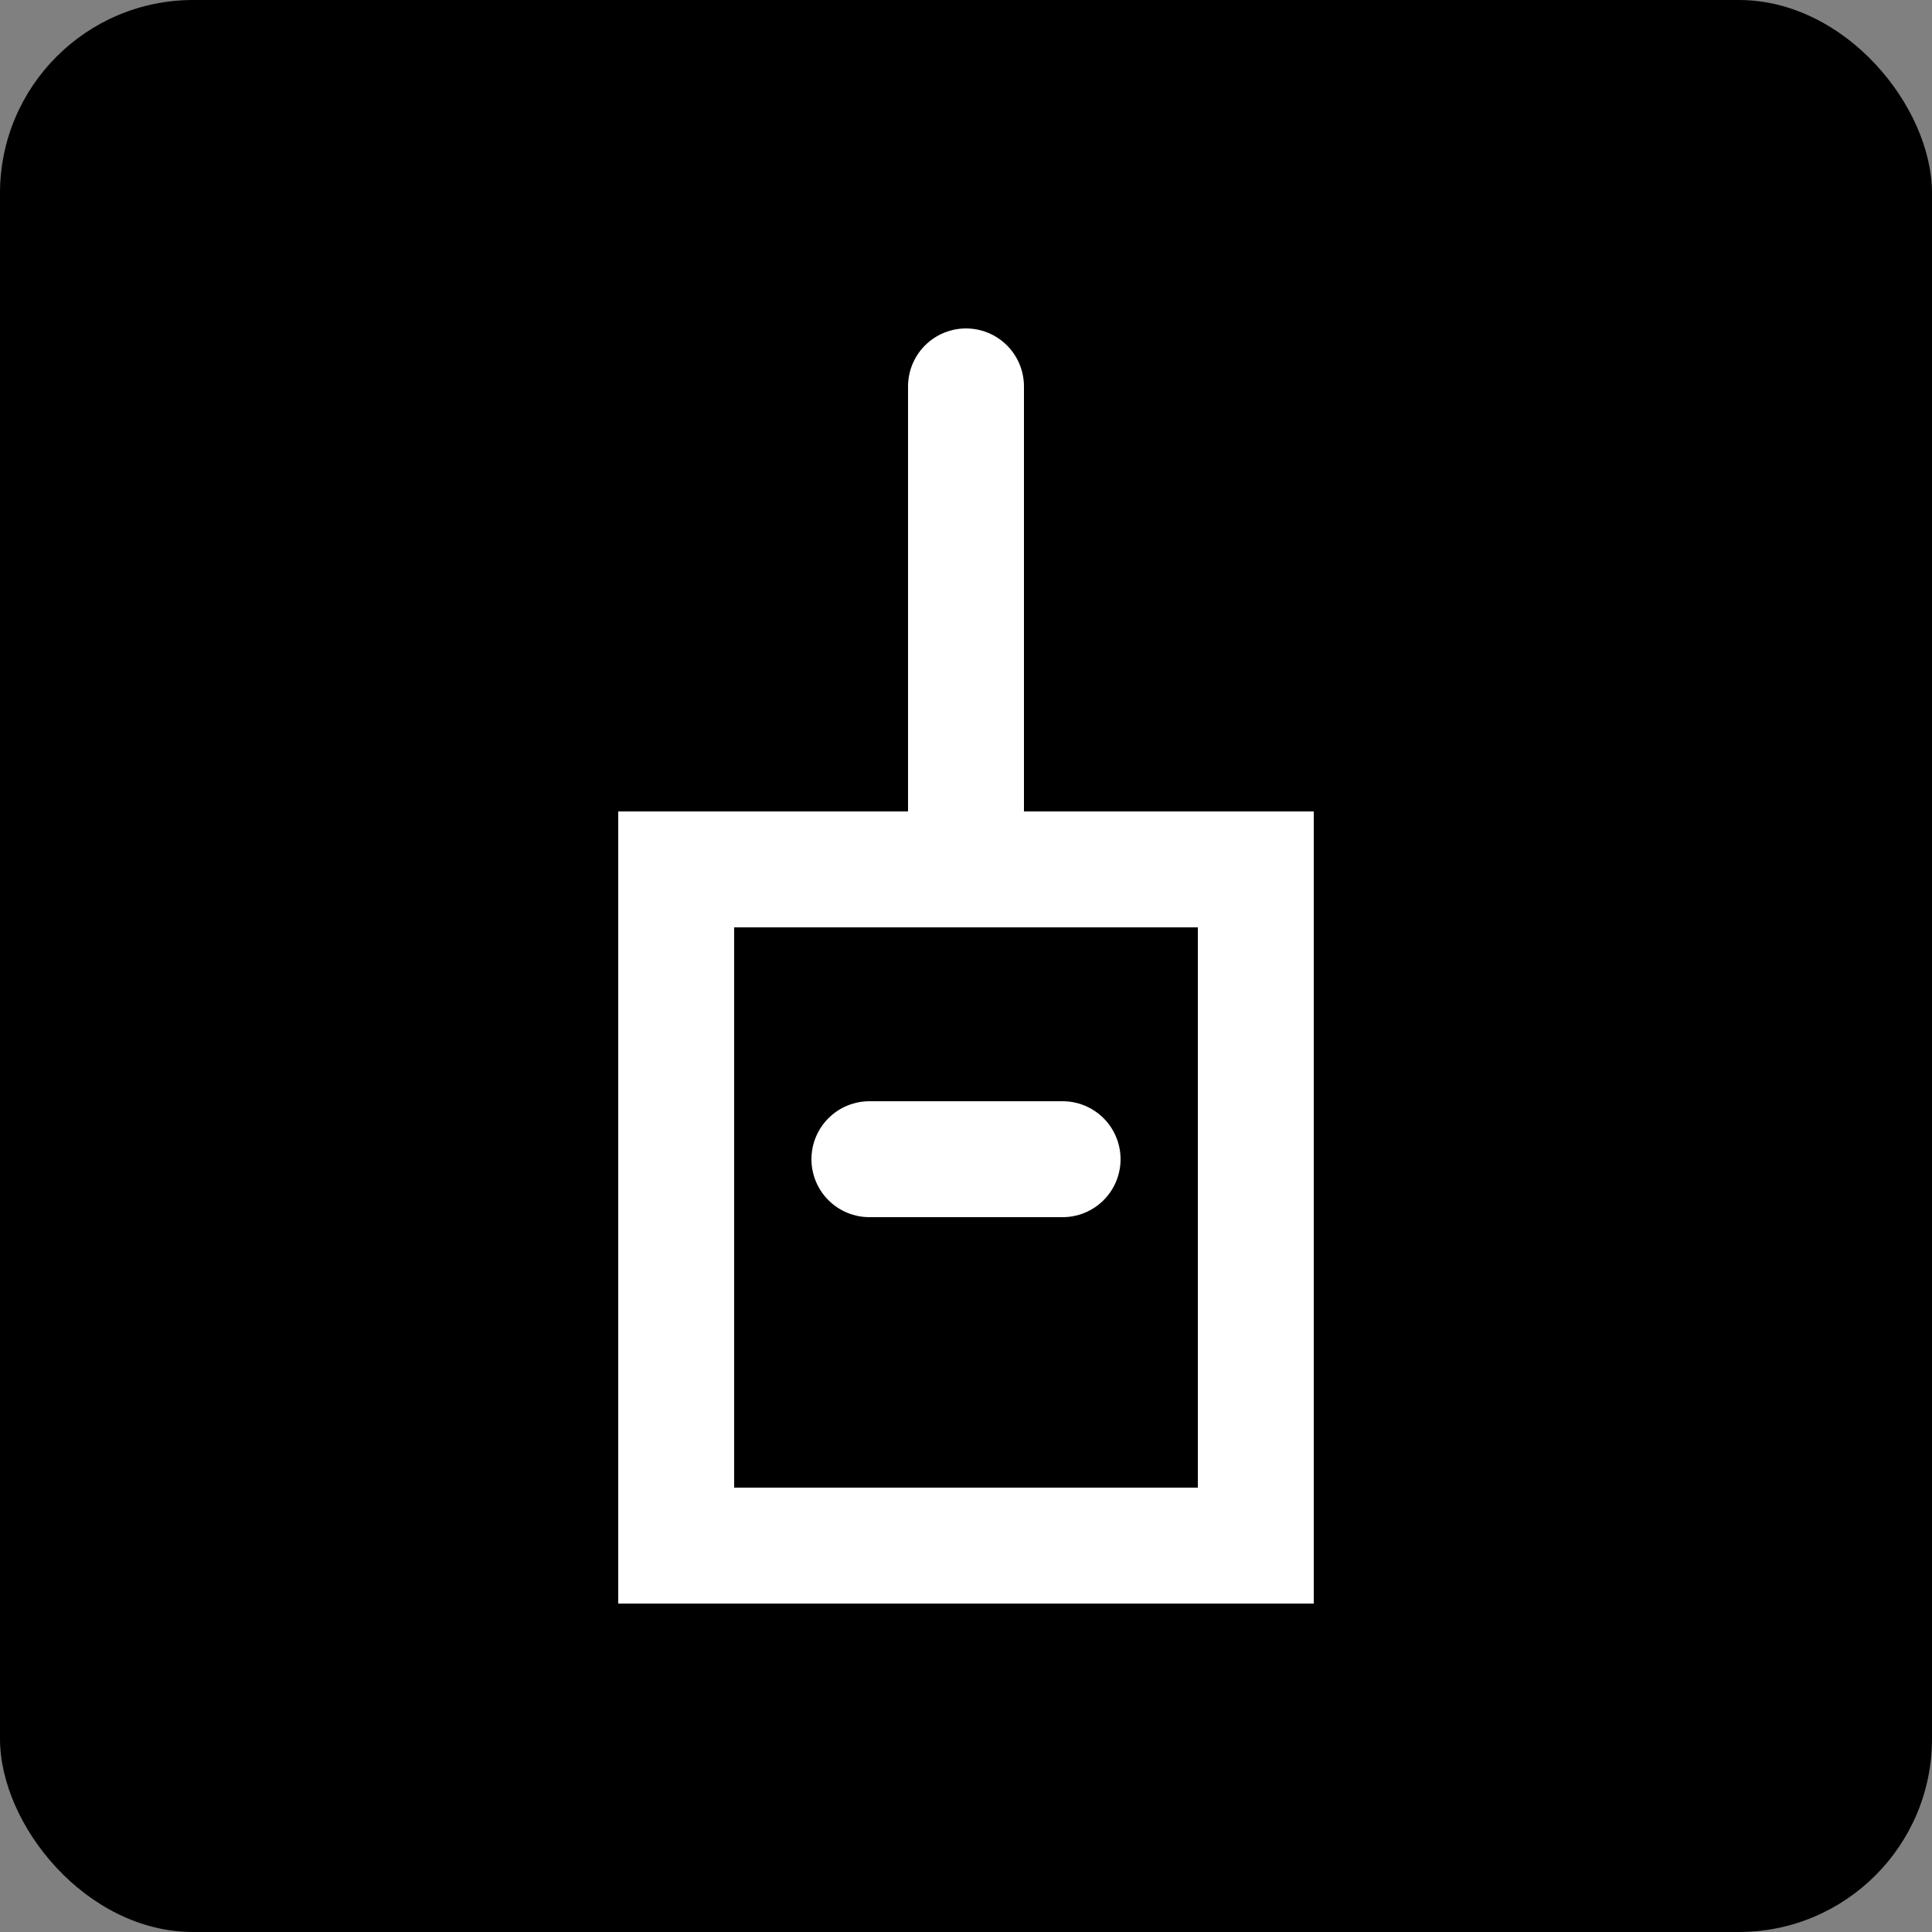
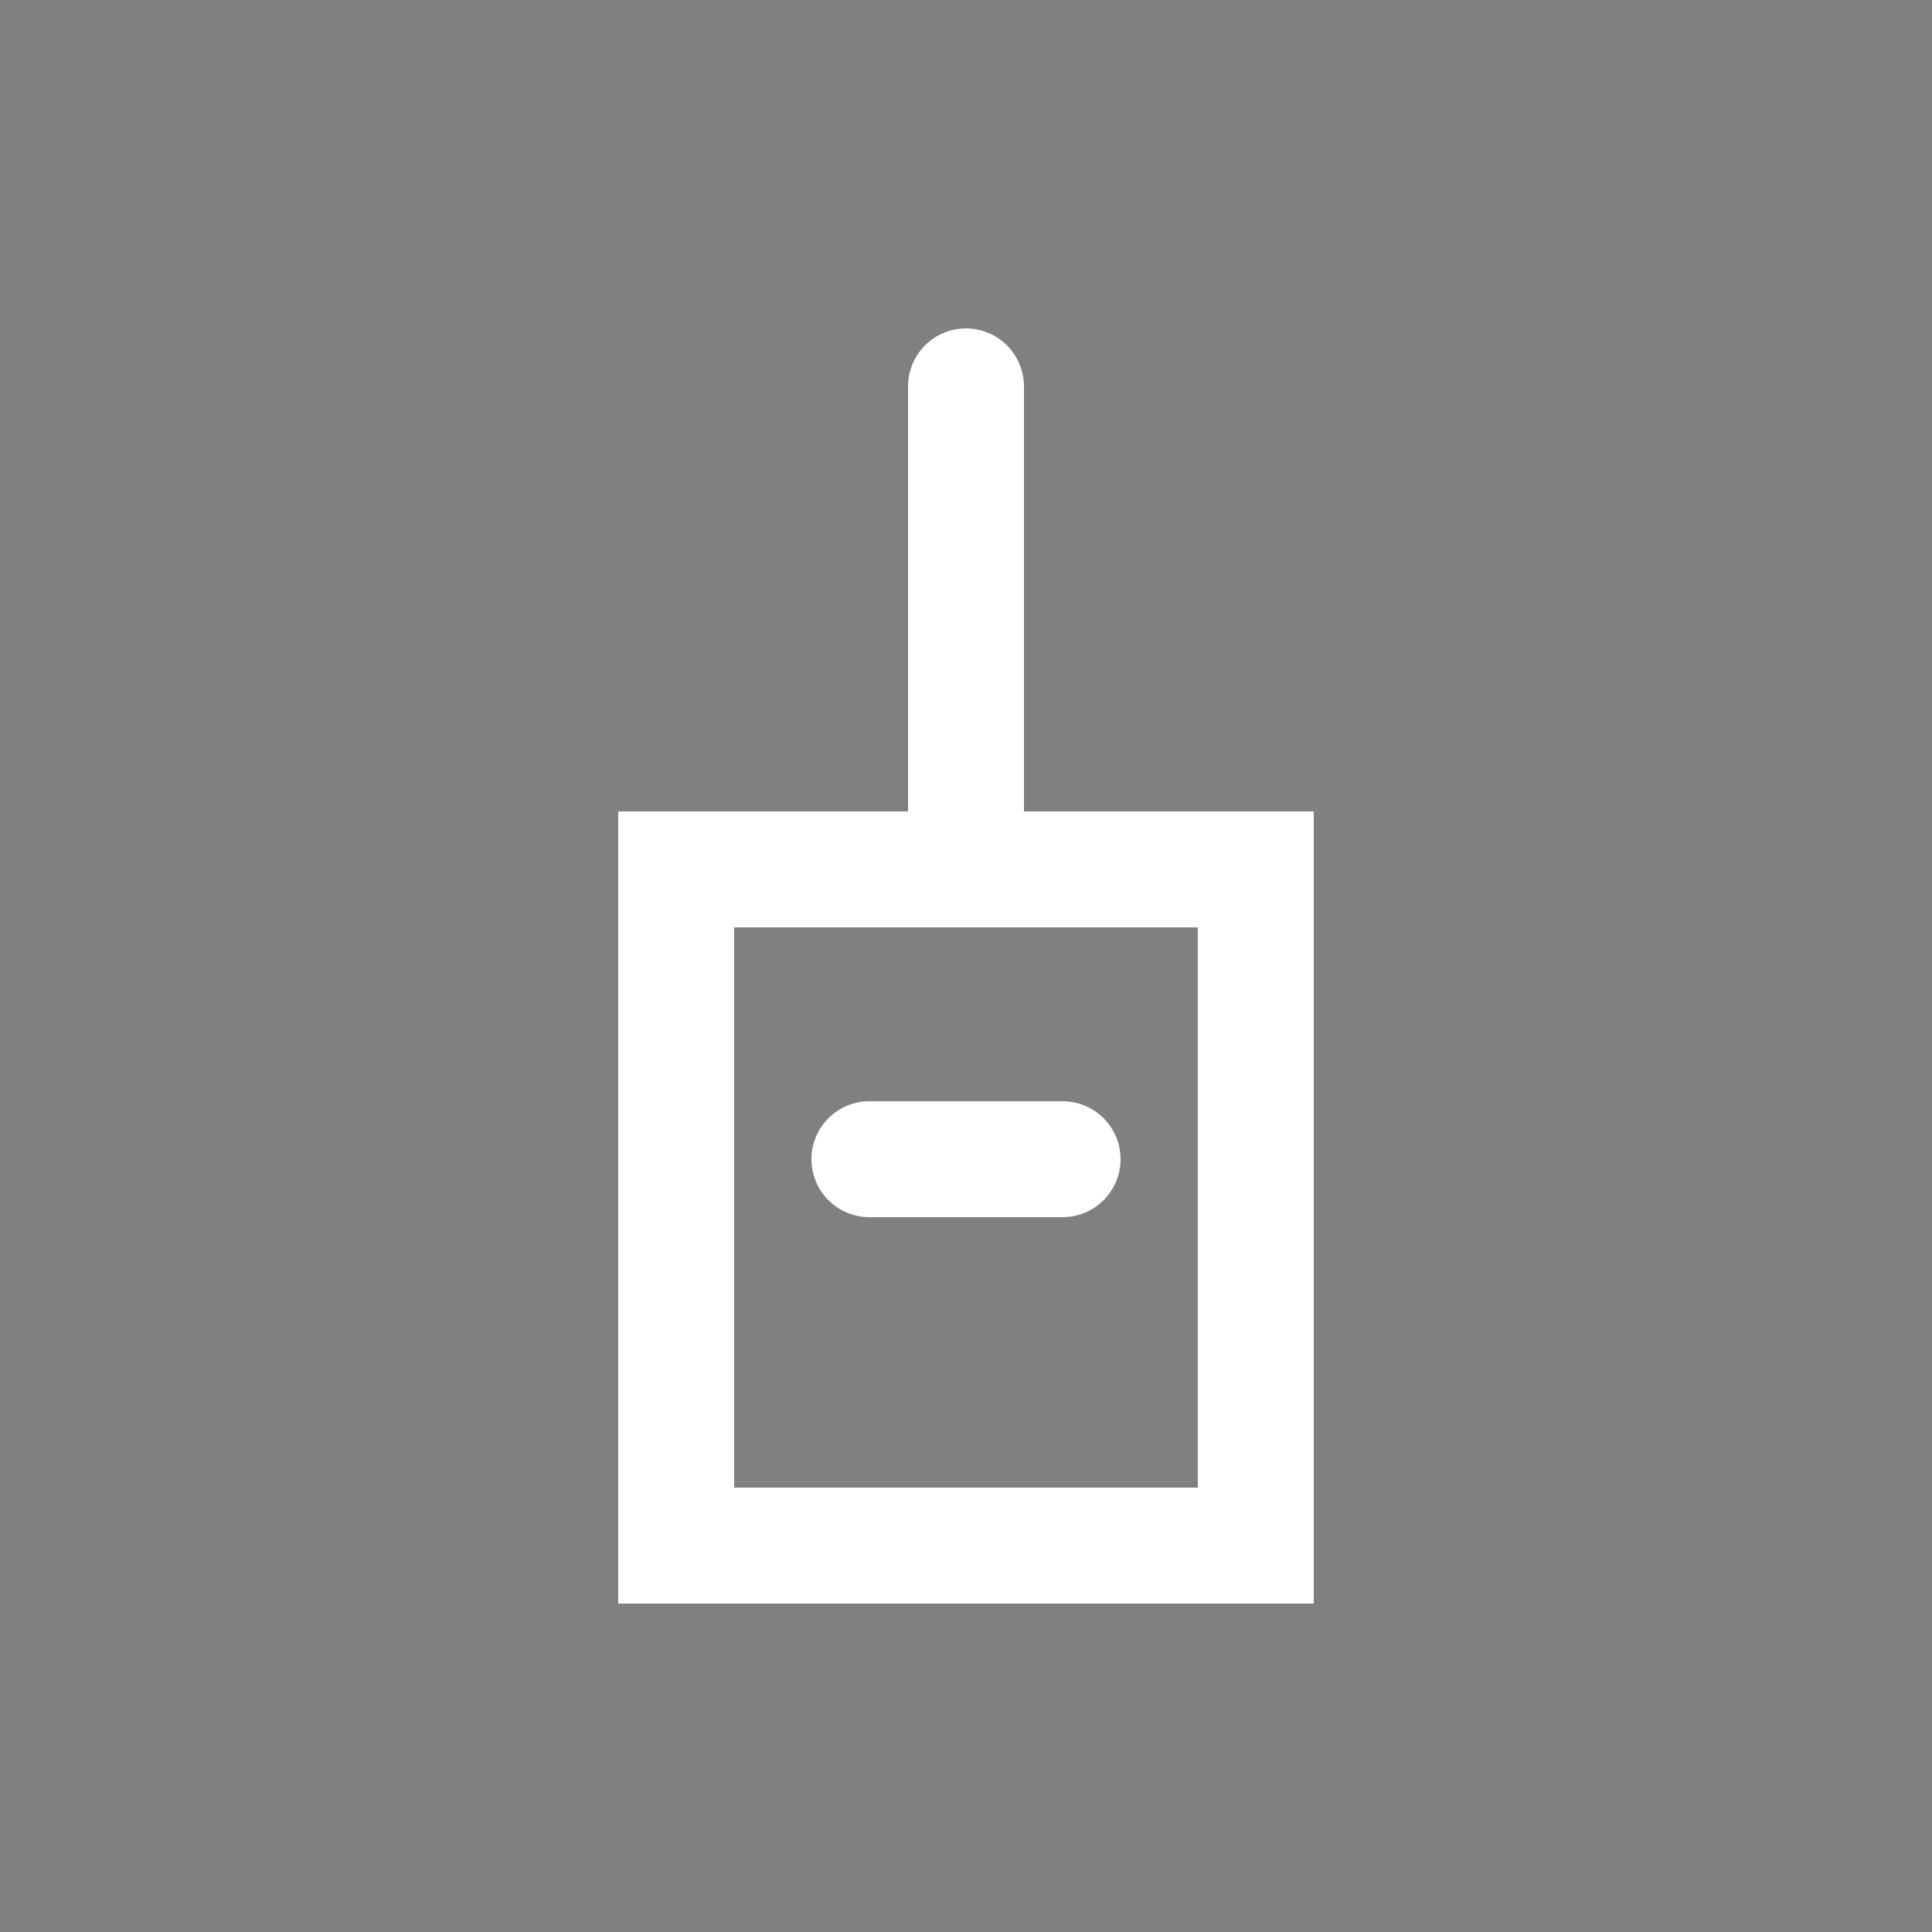
<svg xmlns="http://www.w3.org/2000/svg" viewBox="0 0 100 100">
  <rect x="0" y="0" width="100" height="100" fill="#808080" stroke="none" />
-   <rect width="100" height="100" rx="10" fill="#000" />
  <path d="M50 20 L50 45 M35 45 L65 45 L65 80 L35 80 Z M45 60 L55 60" stroke="#fff" stroke-width="6" fill="none" stroke-linecap="round" />
</svg>